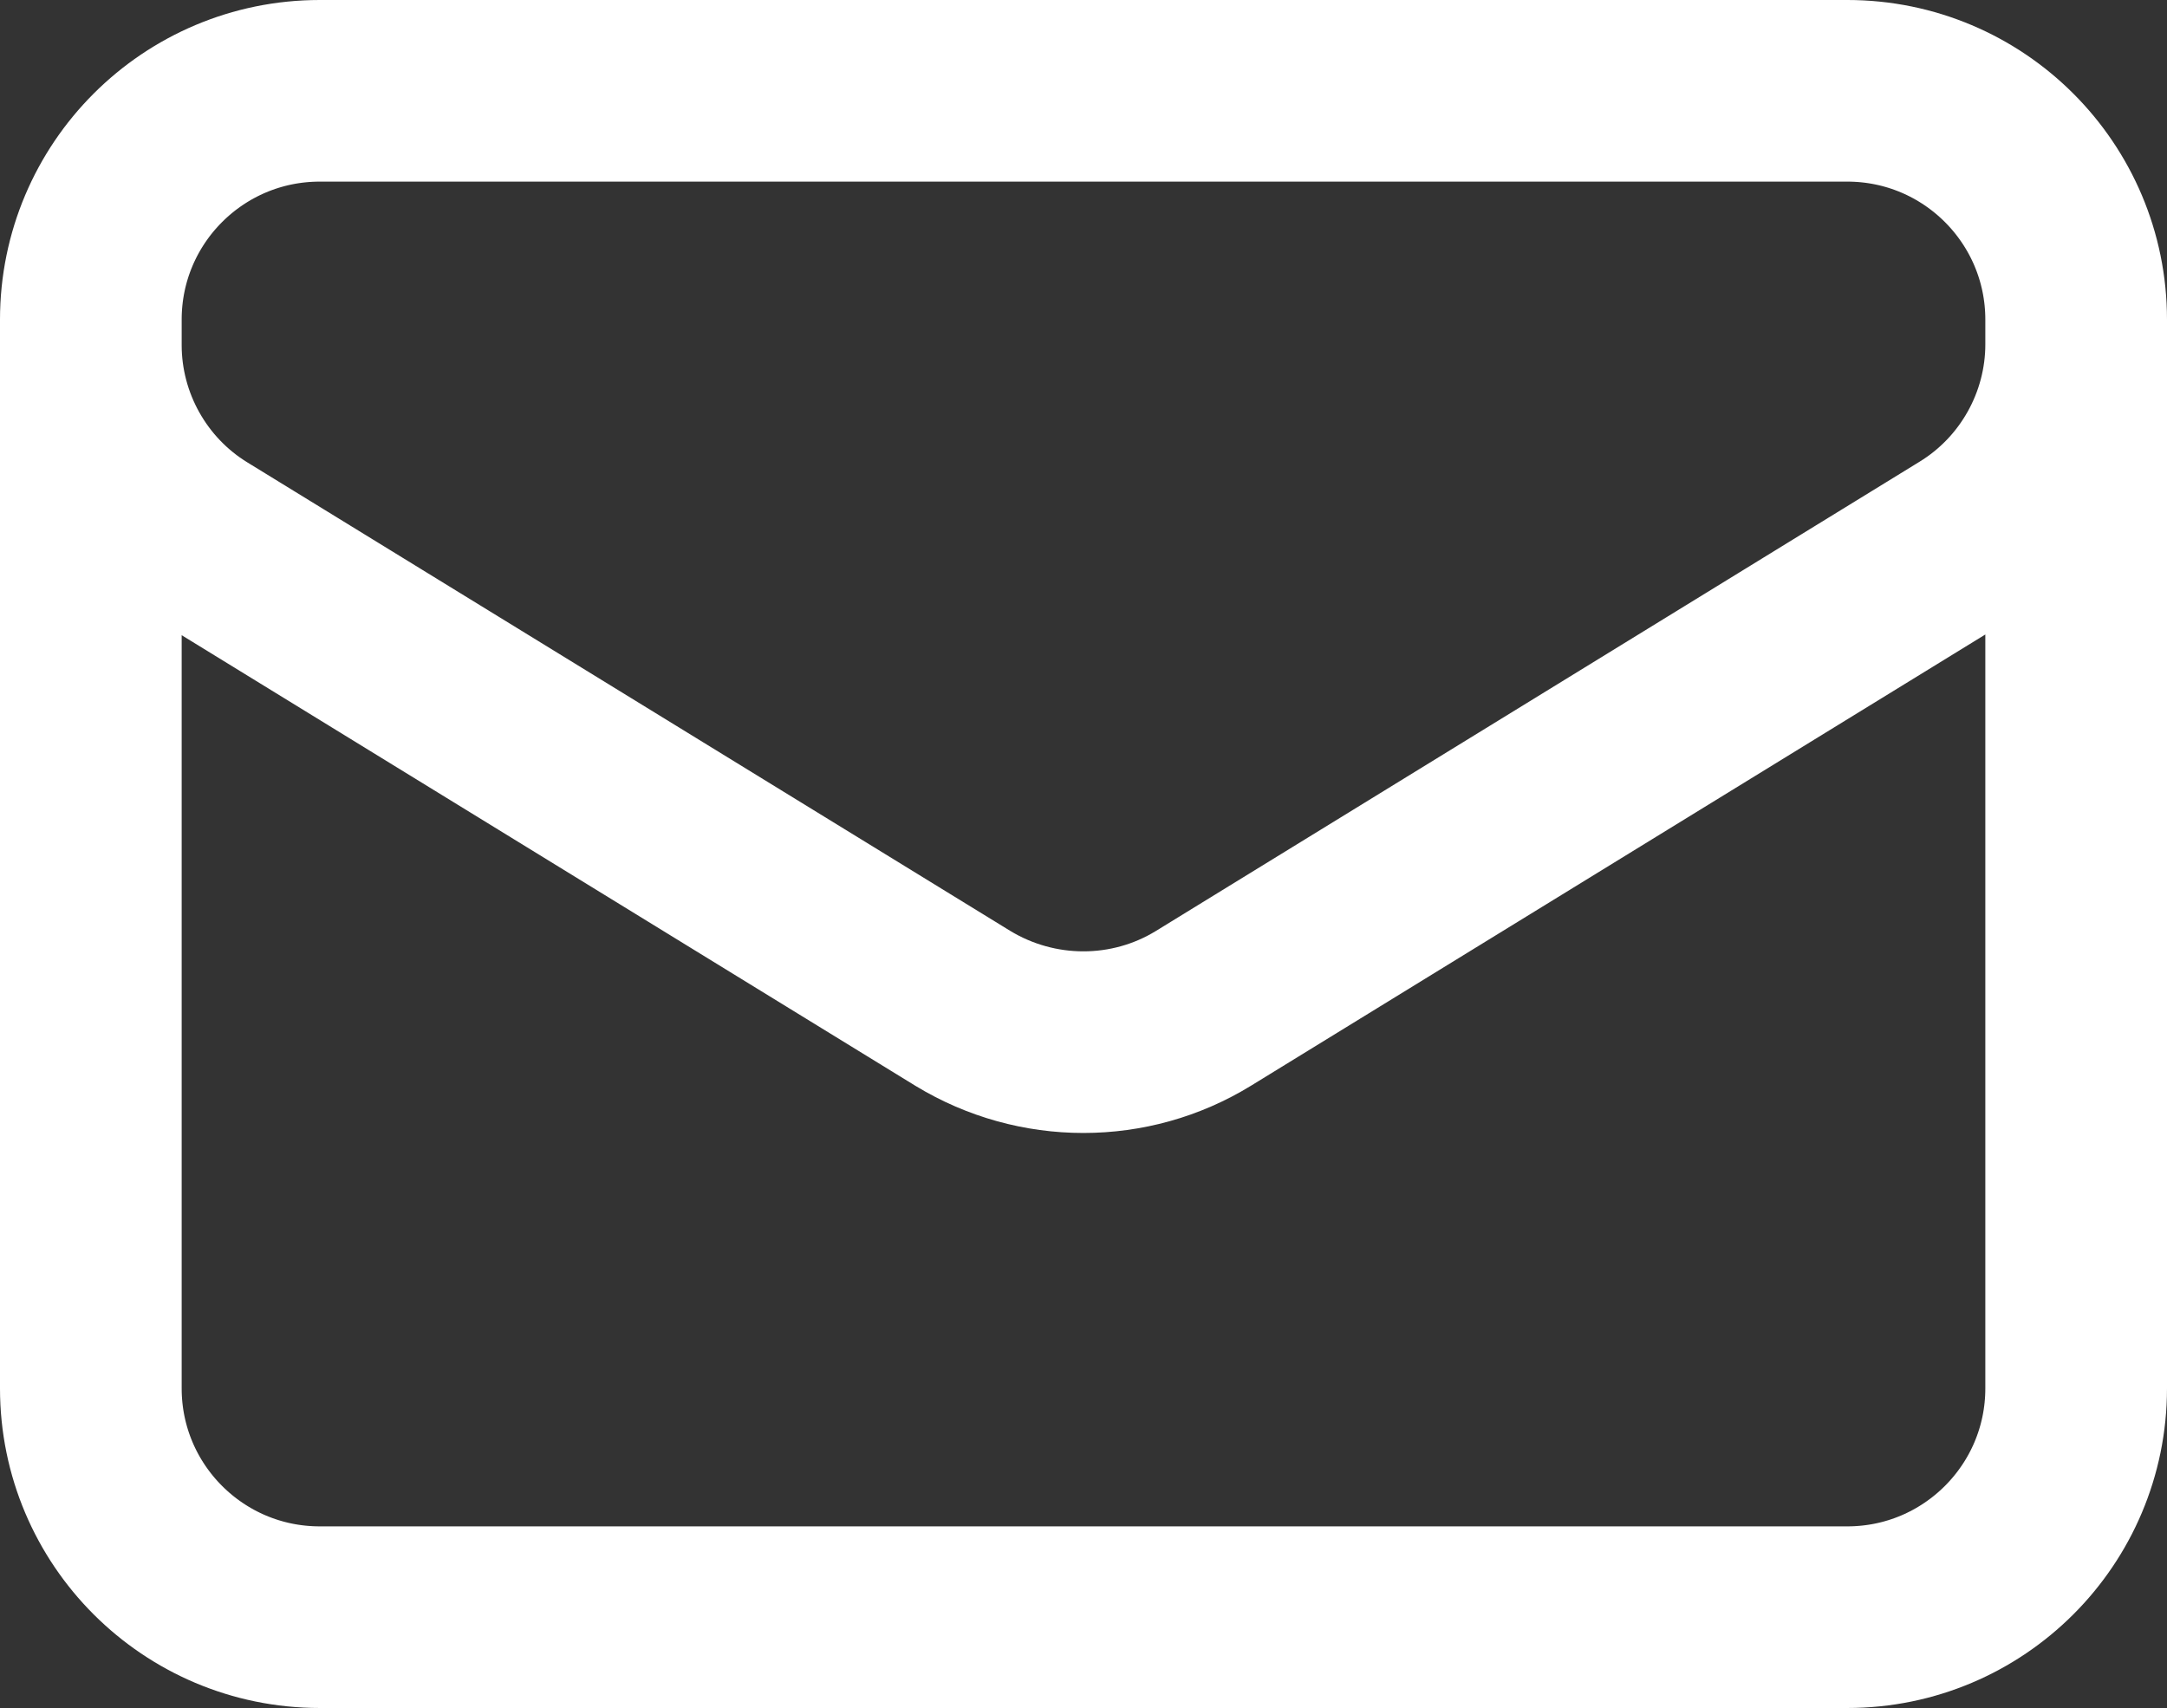
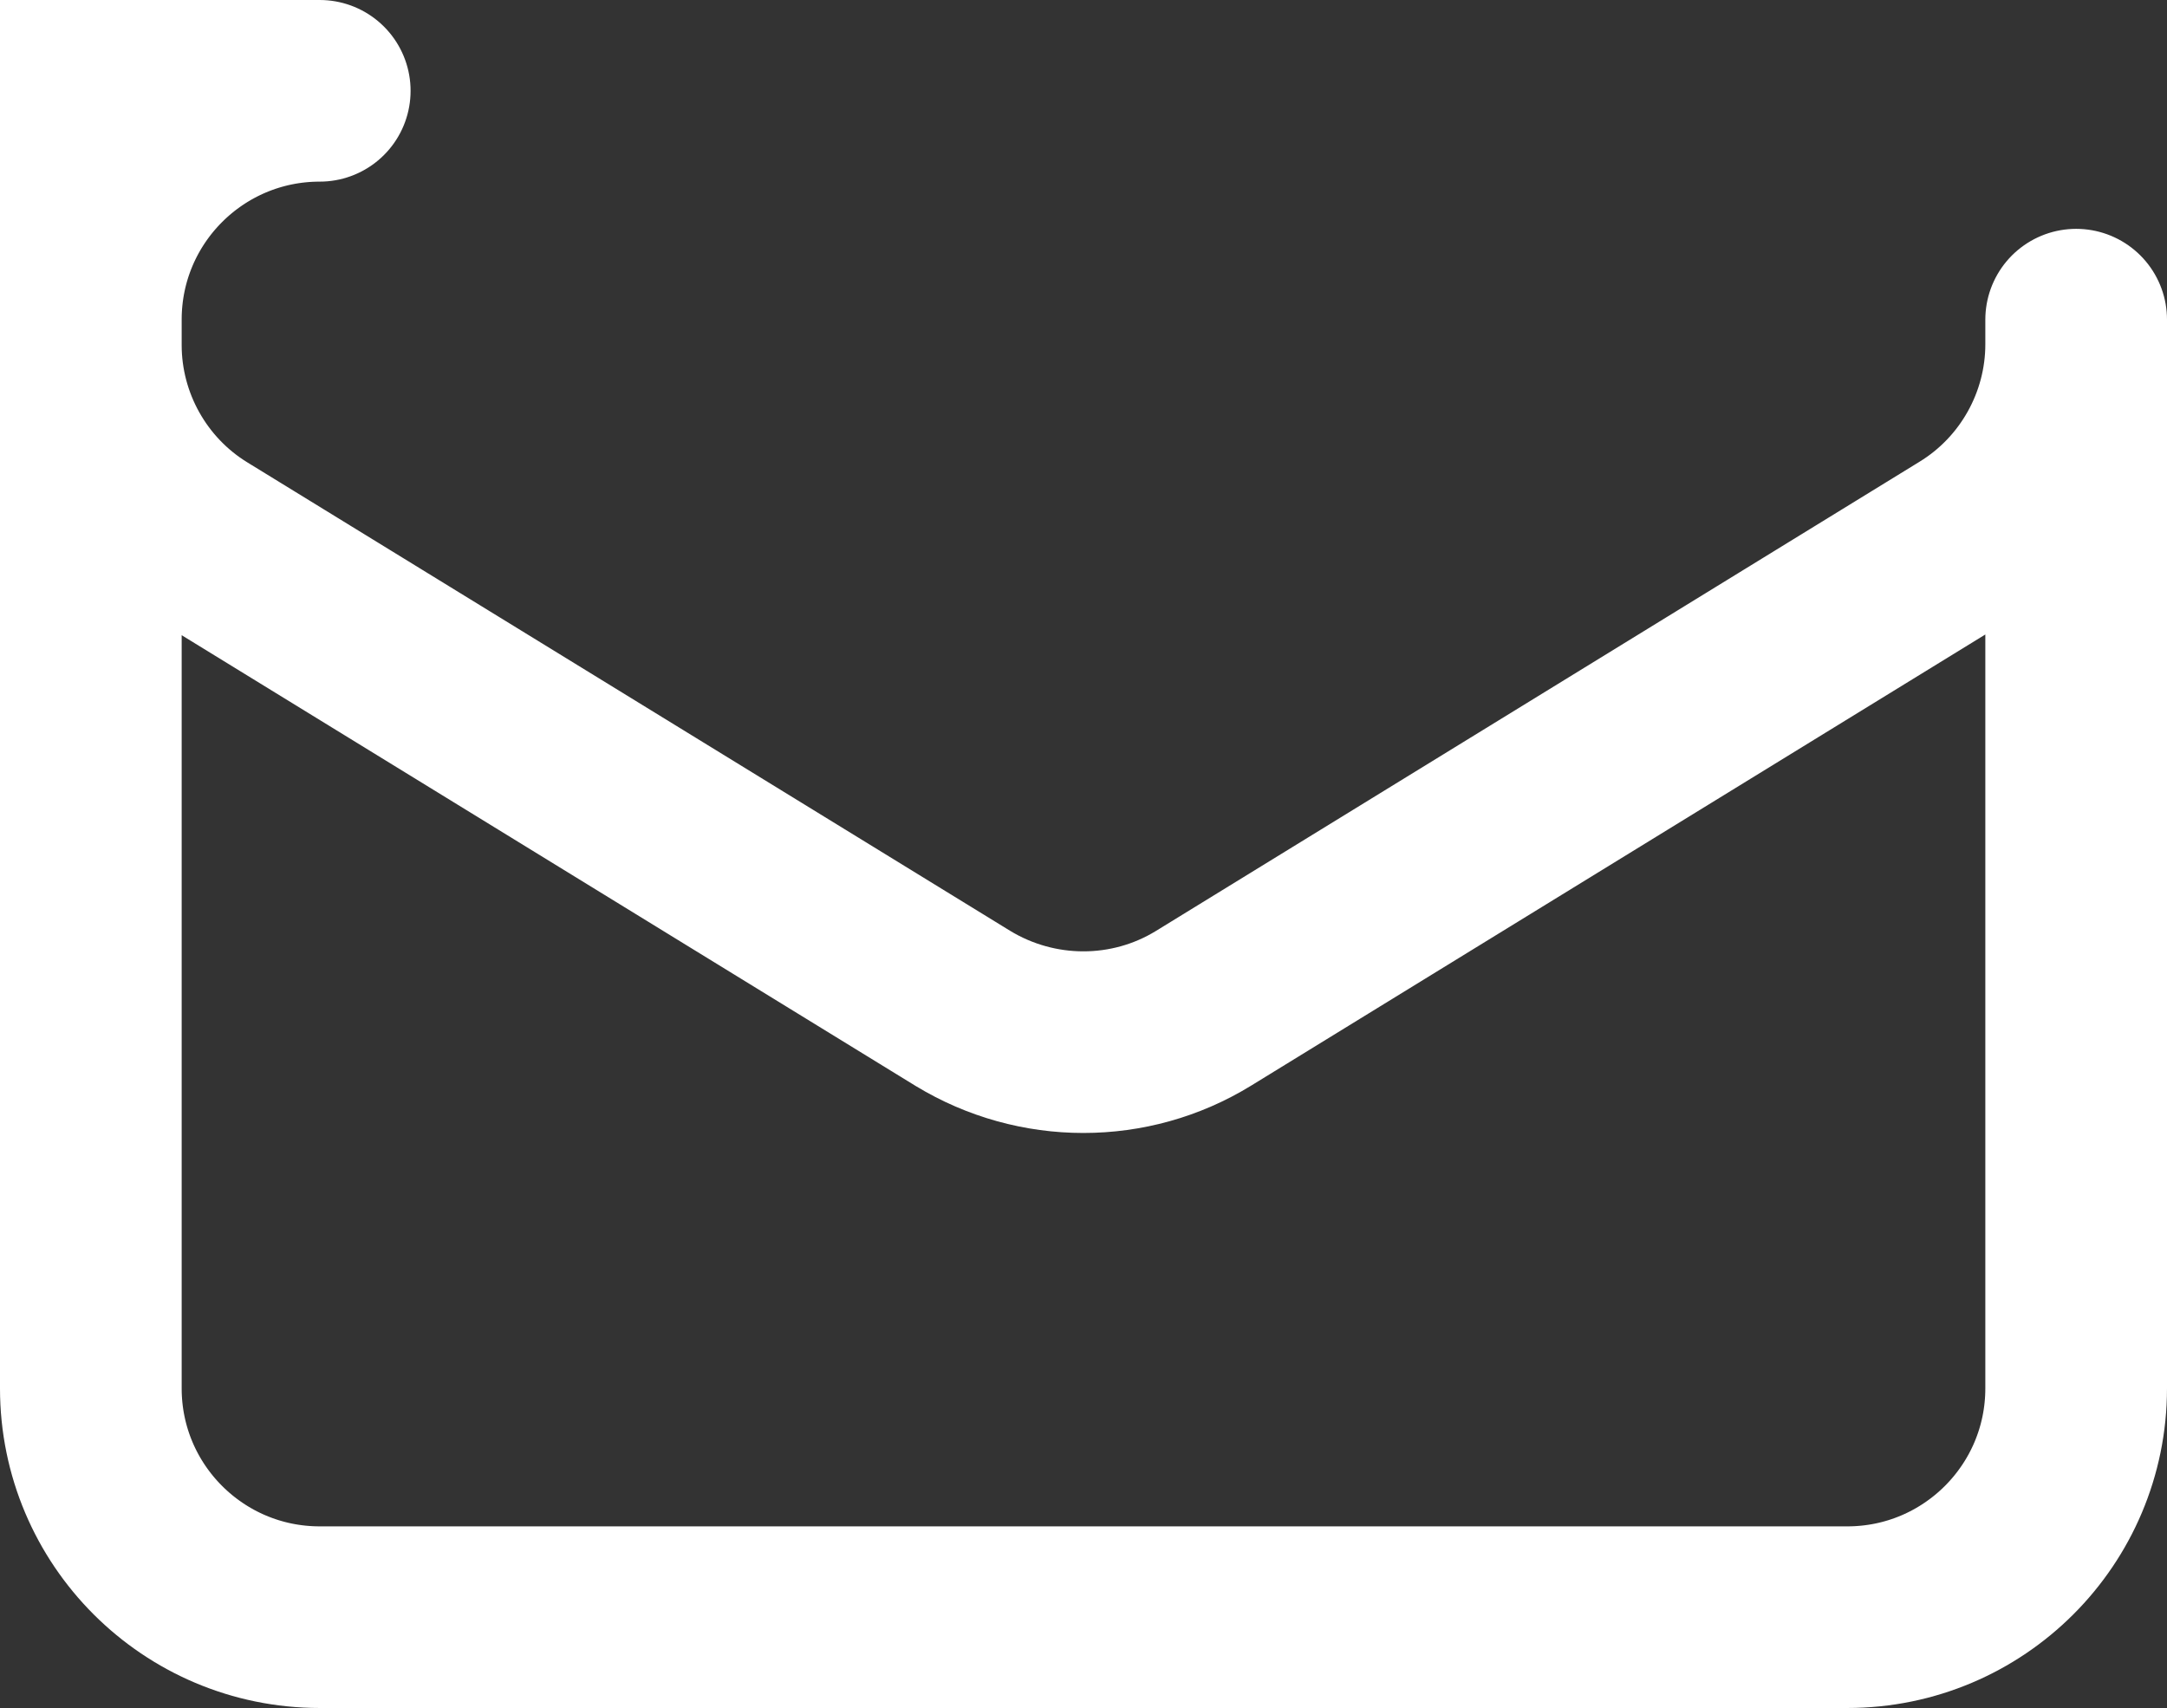
<svg xmlns="http://www.w3.org/2000/svg" id="Ebene_2" data-name="Ebene 2" viewBox="0 0 29.82 23.51">
  <rect x="0" y="0" width="29.82" height="23.51" fill="#333333" stroke="none" />
  <defs>
    <style>
      .cls-1 {
        fill: none;
        stroke: #fff;
        stroke-linecap: round;
        stroke-linejoin: round;
        stroke-width: 2.5px;
      }
    </style>
  </defs>
  <g id="menu_content" data-name="menu content">
-     <path class="cls-1" d="M28.57,4.4v14.71c0,1.74-1.41,3.15-3.15,3.15H4.4c-1.74,0-3.15-1.41-3.15-3.15V4.4M28.57,4.4c0-1.74-1.41-3.15-3.15-3.15H4.4c-1.74,0-3.15,1.41-3.15,3.15M28.57,4.4v.34c0,1.09-.57,2.11-1.5,2.68l-10.51,6.46c-1.01.62-2.29.62-3.31,0L2.75,7.43c-.93-.57-1.5-1.59-1.5-2.68v-.34" />
+     <path class="cls-1" d="M28.57,4.4v14.71c0,1.74-1.41,3.15-3.15,3.15H4.4c-1.74,0-3.15-1.41-3.15-3.15V4.4c0-1.74-1.41-3.15-3.15-3.15H4.4c-1.74,0-3.15,1.41-3.15,3.15M28.57,4.4v.34c0,1.09-.57,2.11-1.5,2.68l-10.51,6.46c-1.01.62-2.29.62-3.31,0L2.75,7.43c-.93-.57-1.5-1.59-1.5-2.68v-.34" />
  </g>
</svg>